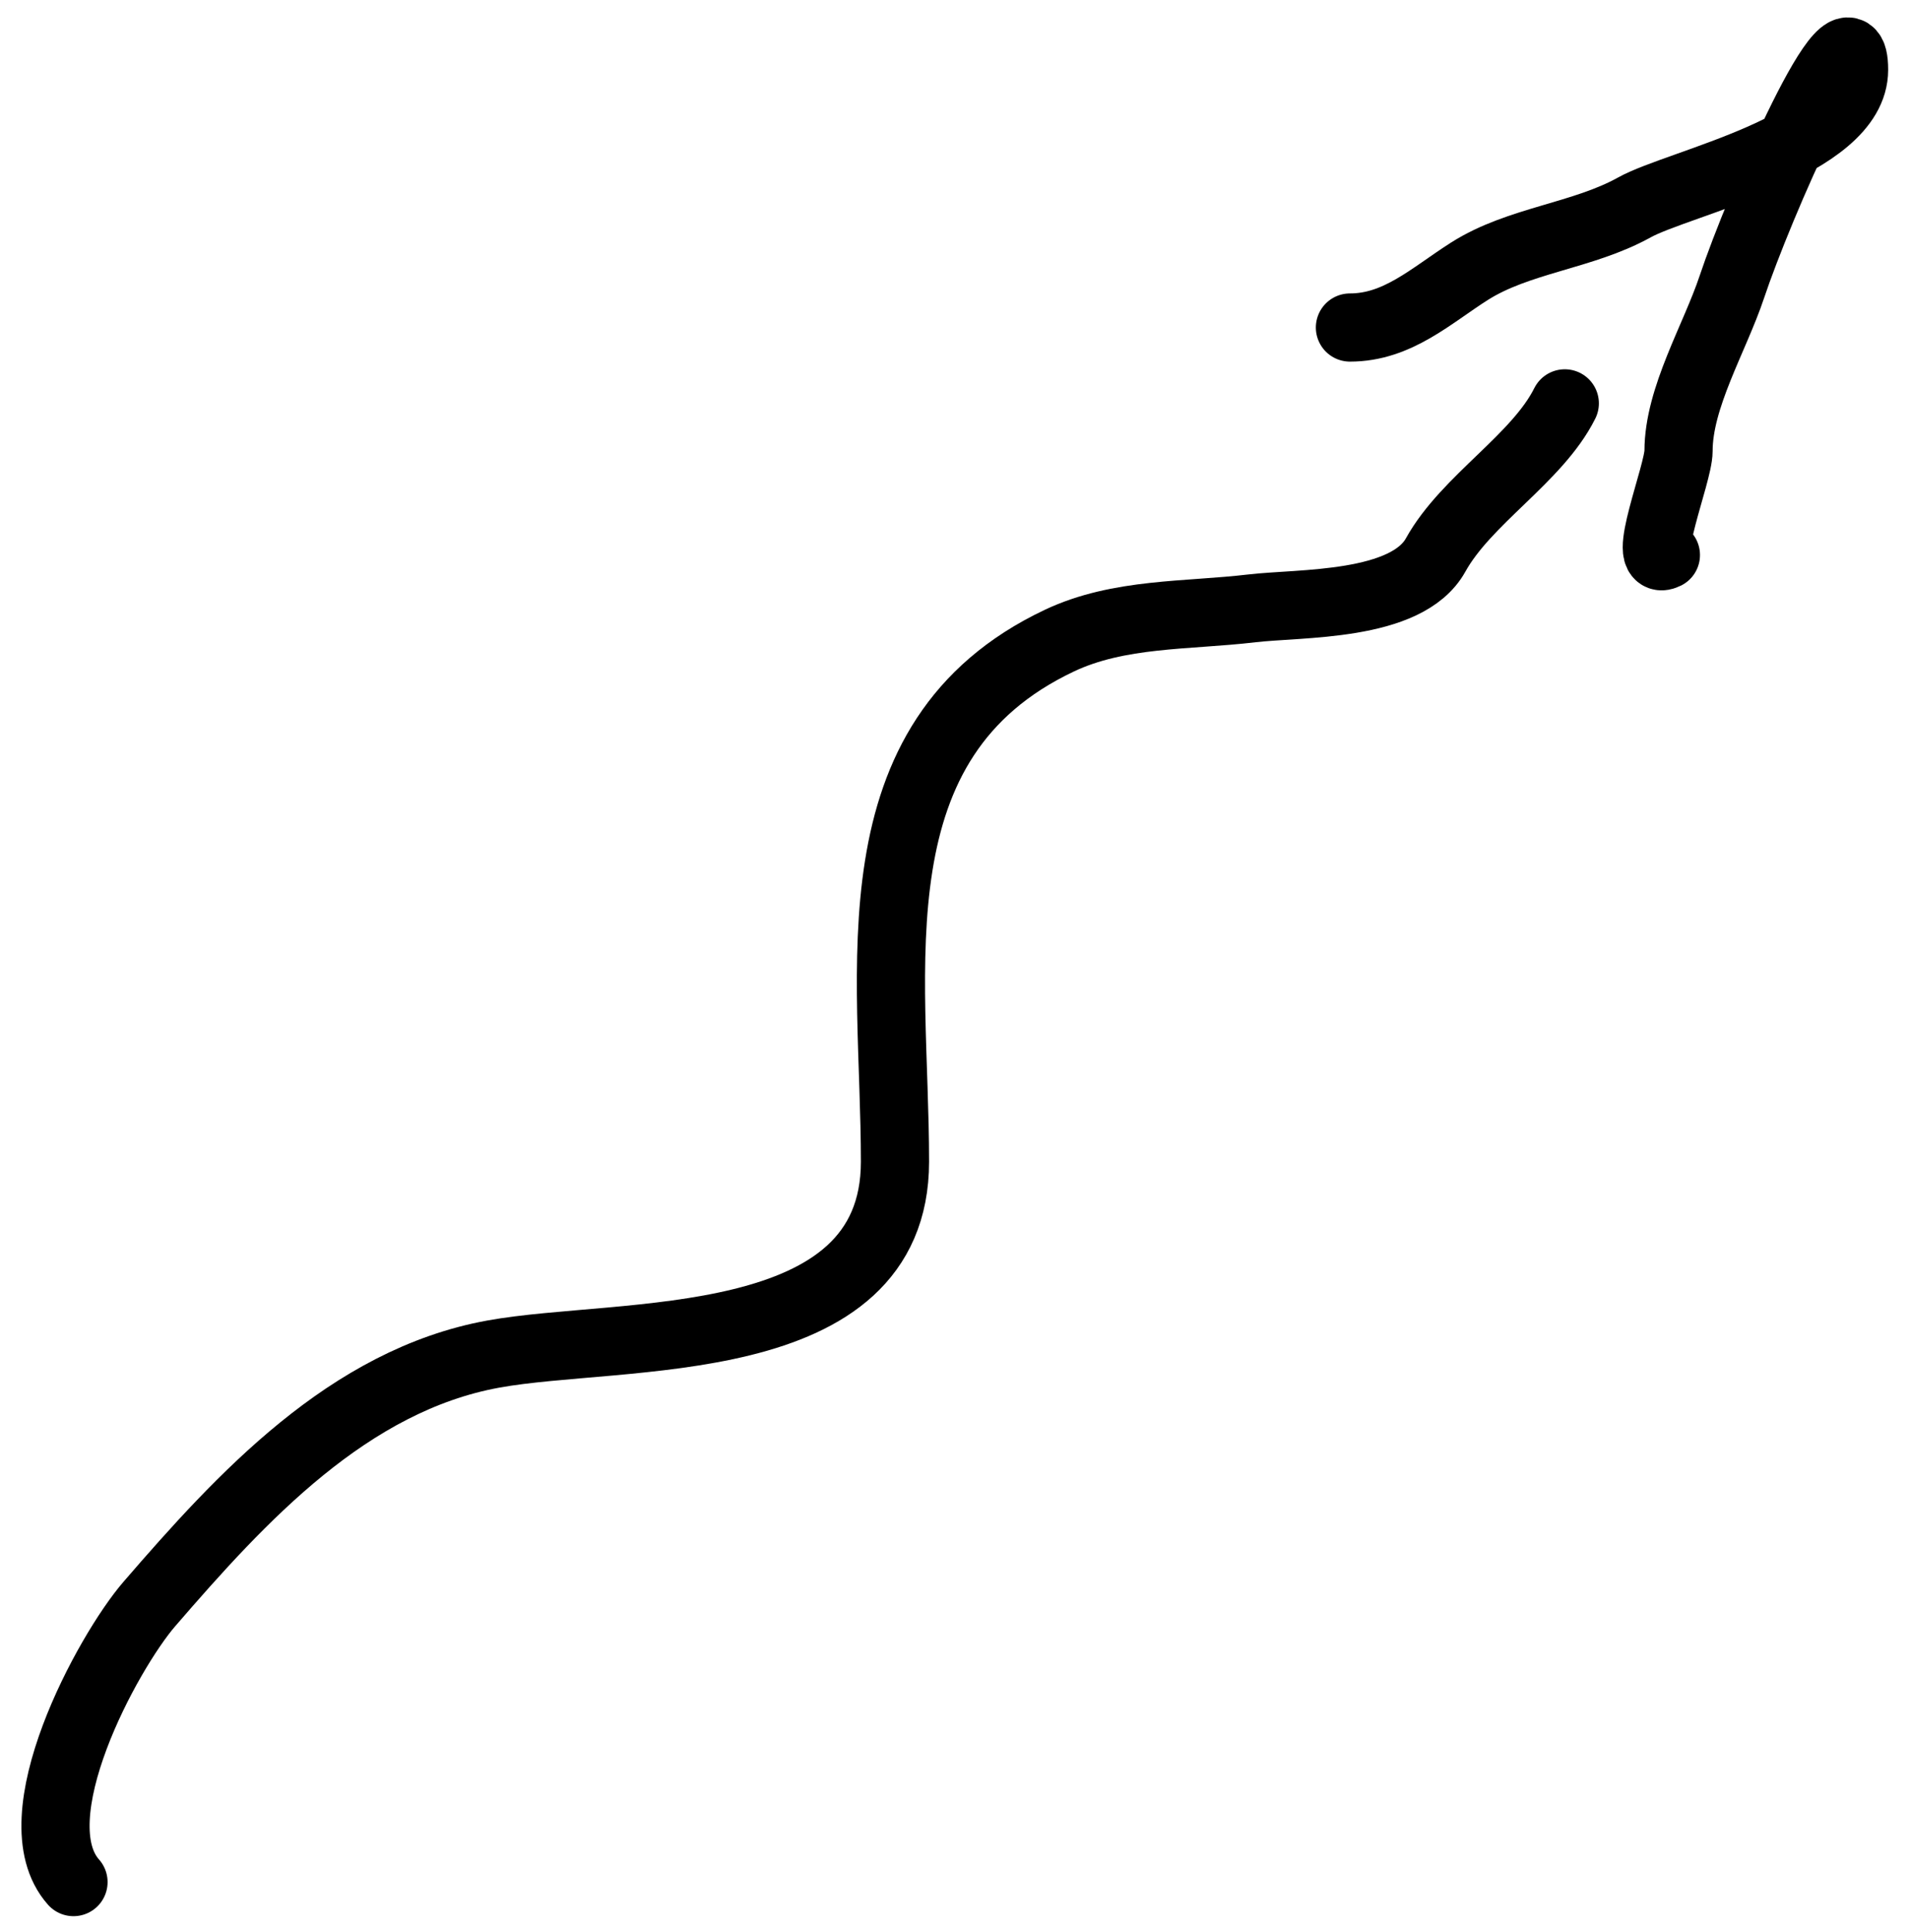
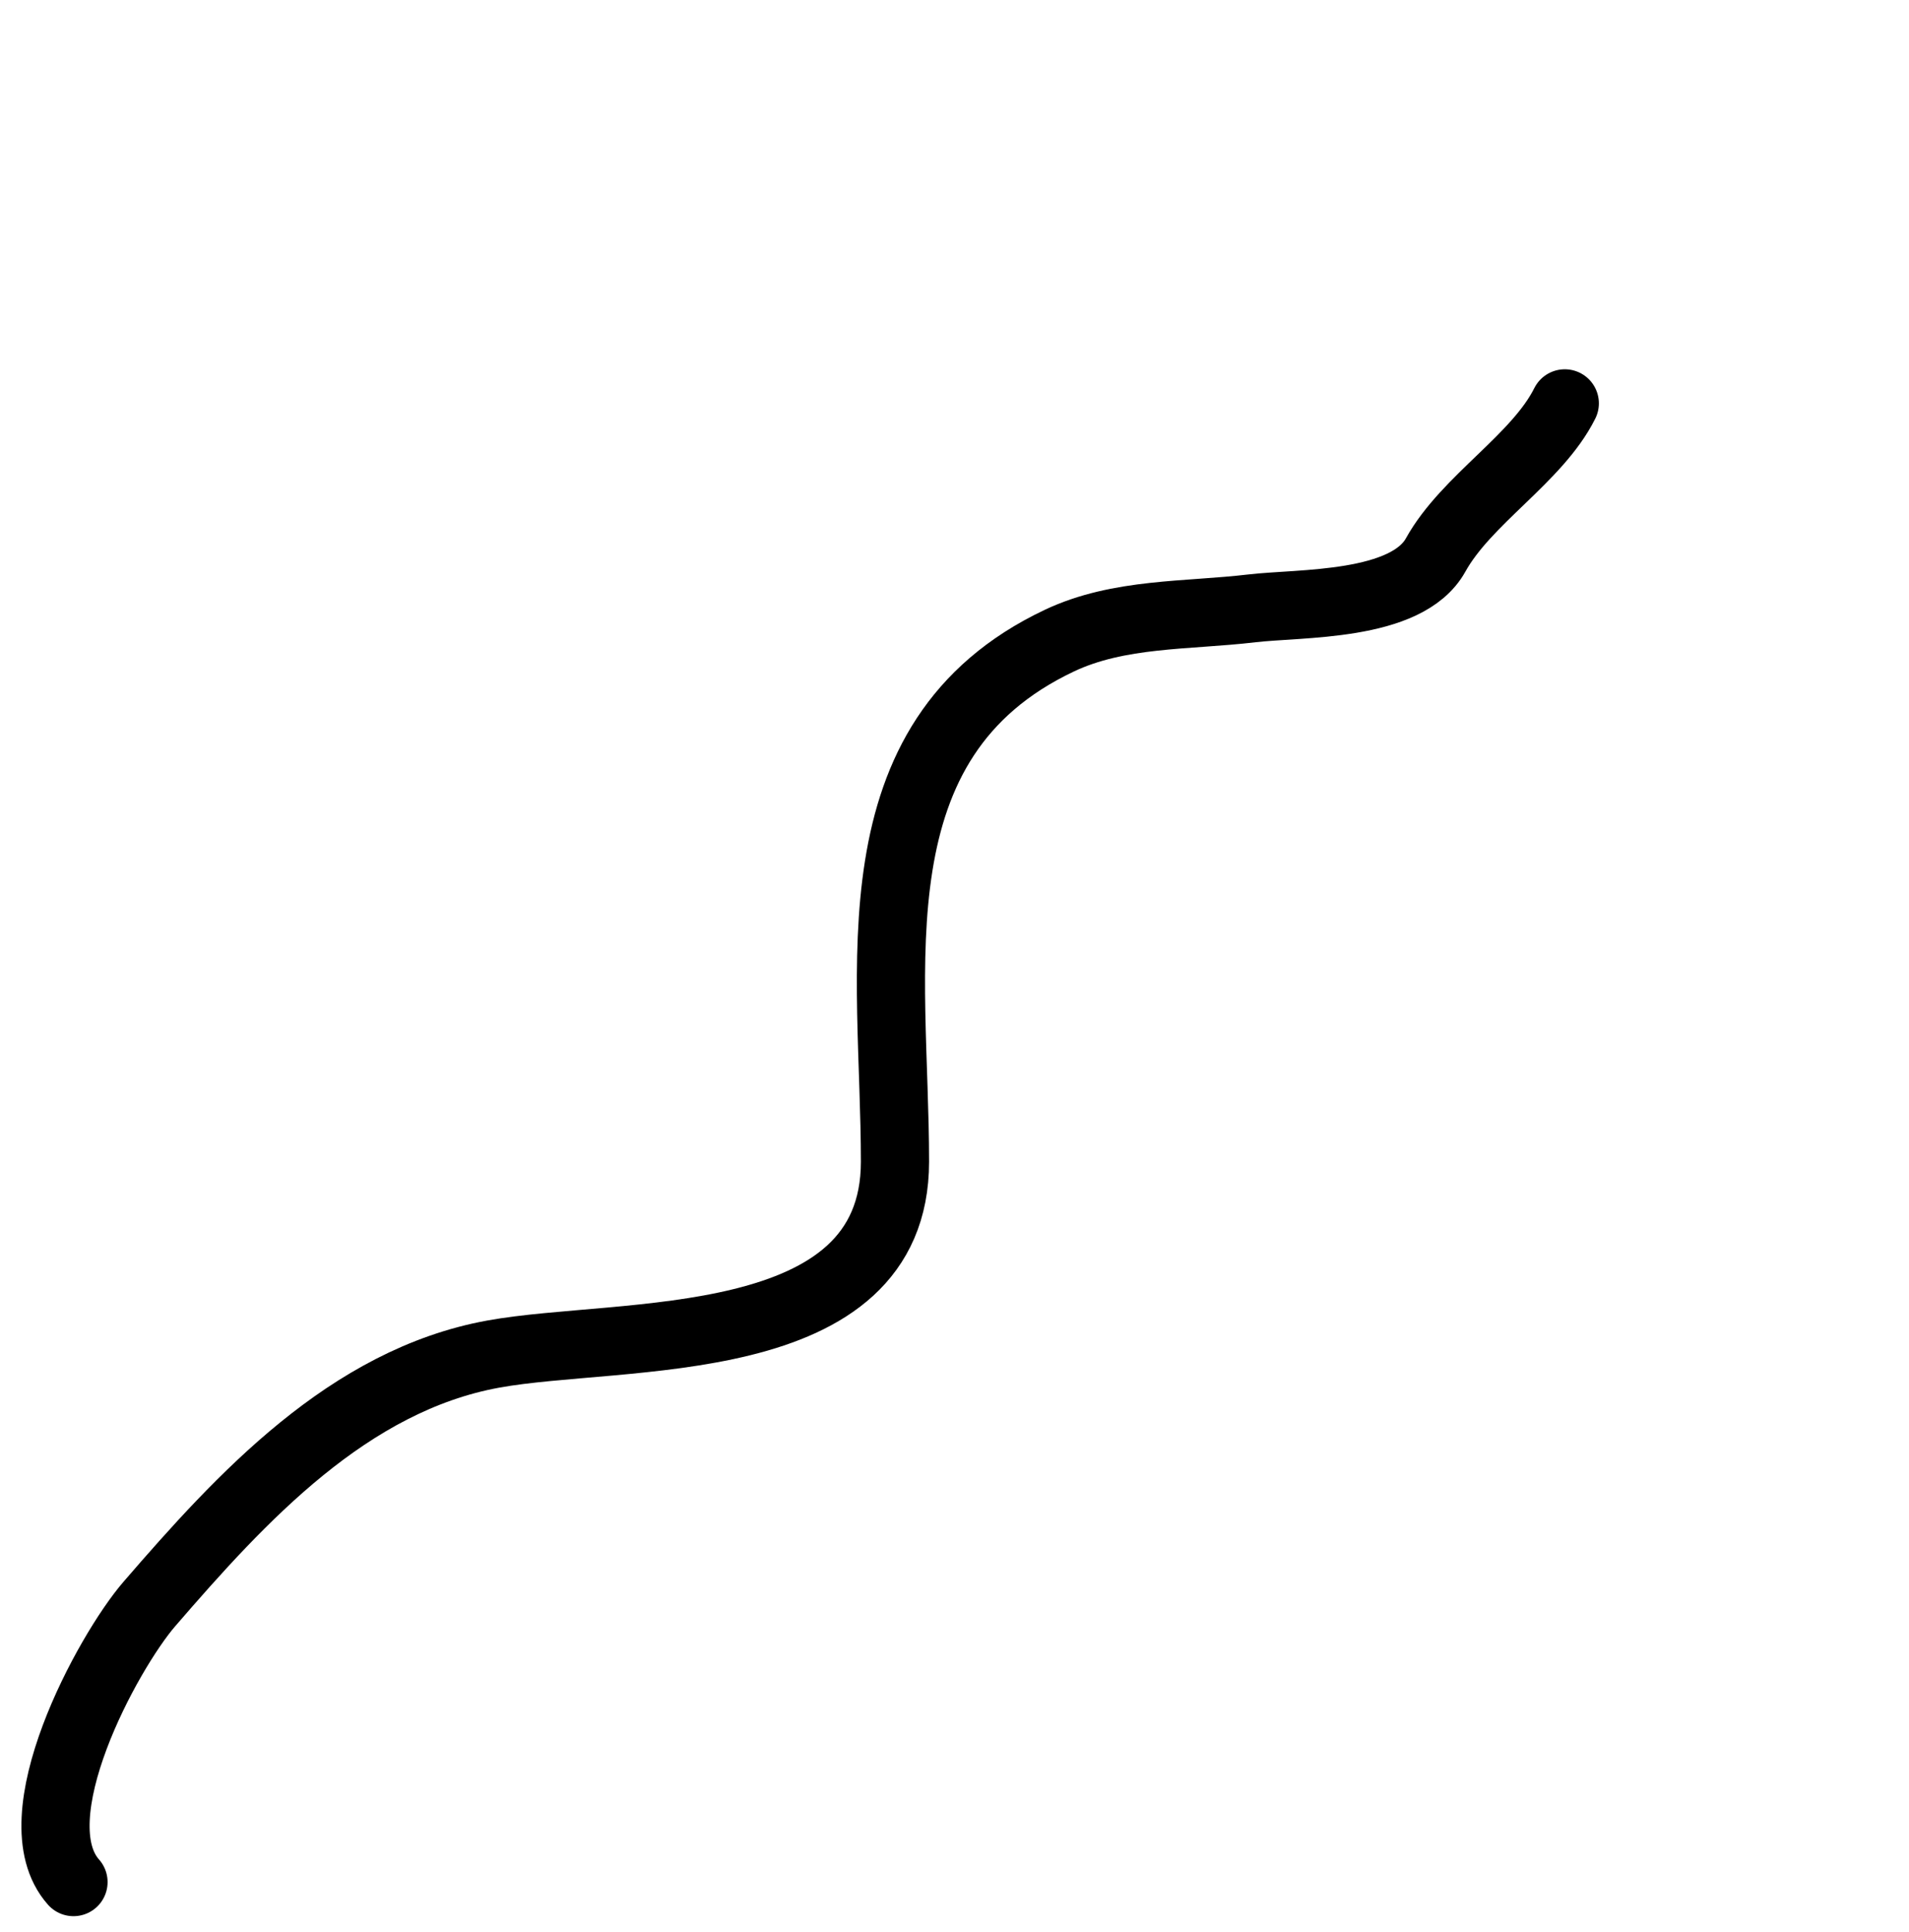
<svg xmlns="http://www.w3.org/2000/svg" width="84" height="85" viewBox="0 0 84 85" fill="none">
  <path d="M3.234 82.812C0.748 80.016 4.749 72.687 6.57 70.578C10.621 65.888 15.344 60.736 21.709 59.579C27.351 58.553 39.381 59.675 39.381 51.114C39.381 42.612 37.408 32.549 46.61 28.19C49.237 26.946 52.232 27.105 55.075 26.769C57.201 26.517 61.89 26.724 63.17 24.421C64.528 21.975 67.636 20.184 68.854 17.748" stroke="black" stroke-width="3" stroke-linecap="round" />
-   <path d="M59.4 14.411C61.495 14.411 62.969 13.011 64.653 11.939C66.823 10.558 69.642 10.389 71.913 9.128C73.874 8.038 81.583 6.441 81.583 3.072C81.583 -0.58 77.362 9.154 76.207 12.619C75.451 14.888 73.859 17.486 73.859 19.848C73.859 20.851 72.15 24.997 73.303 24.421" stroke="black" stroke-width="3" stroke-linecap="round" />
</svg>